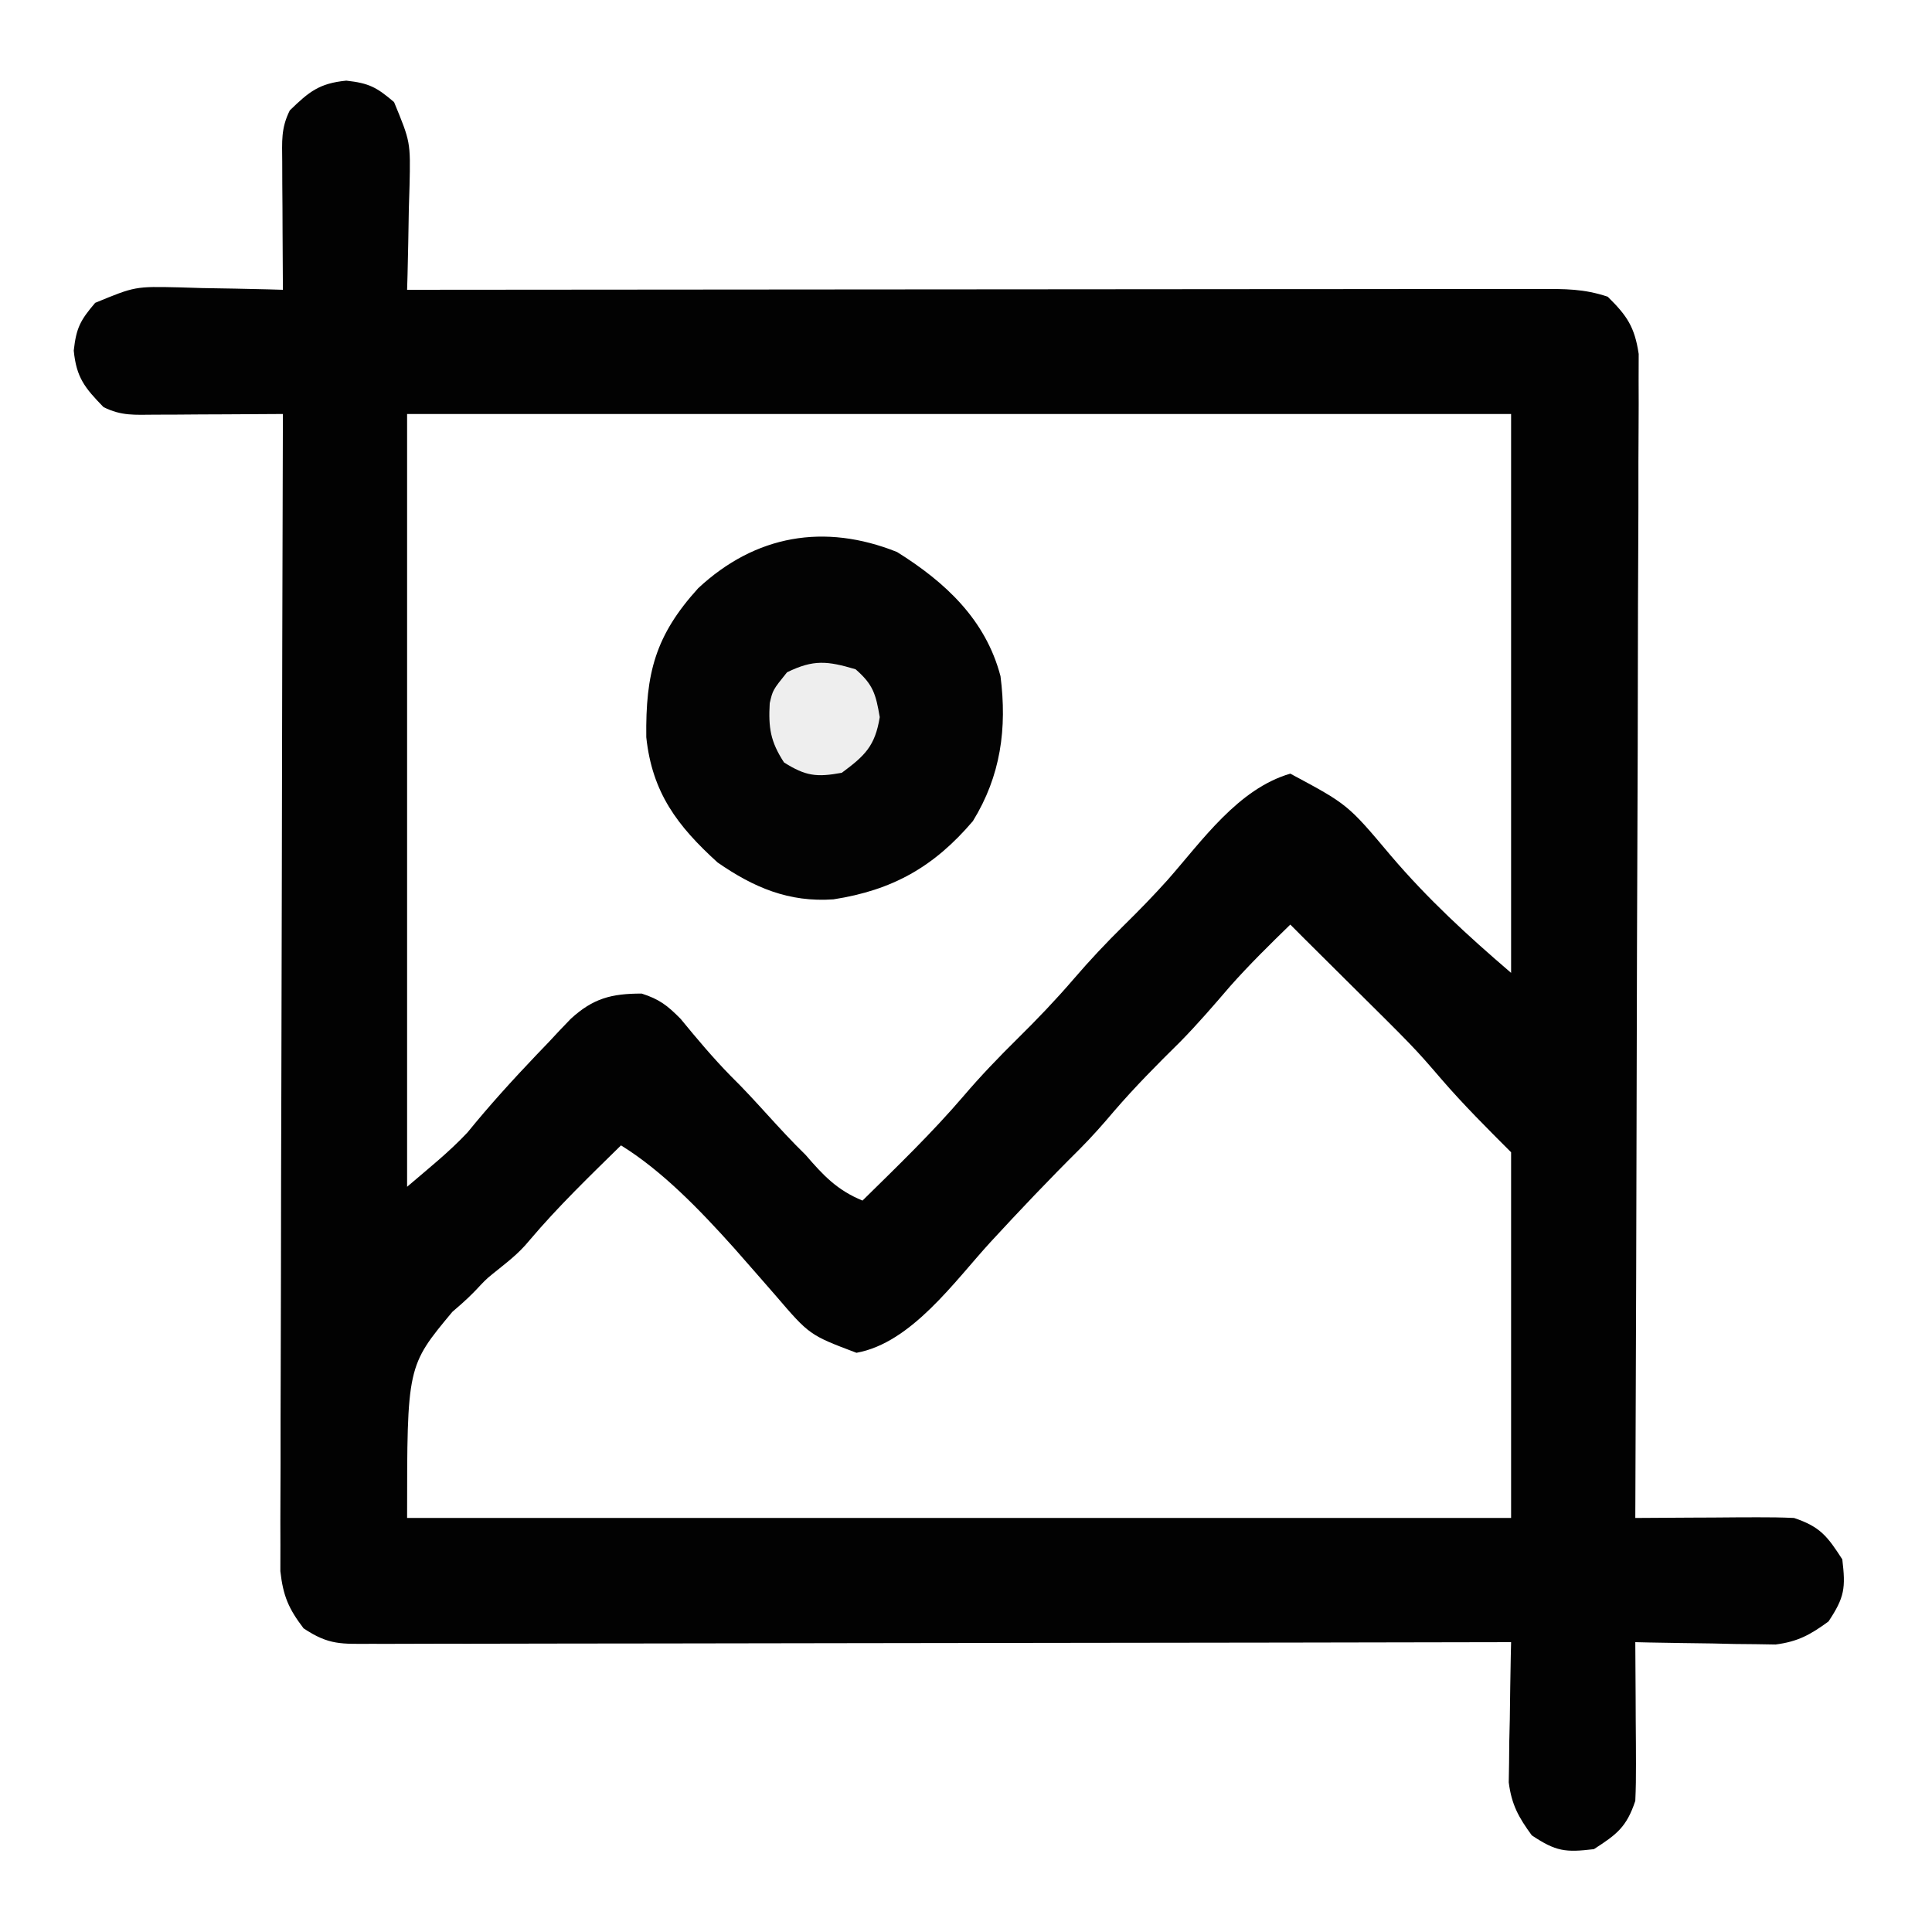
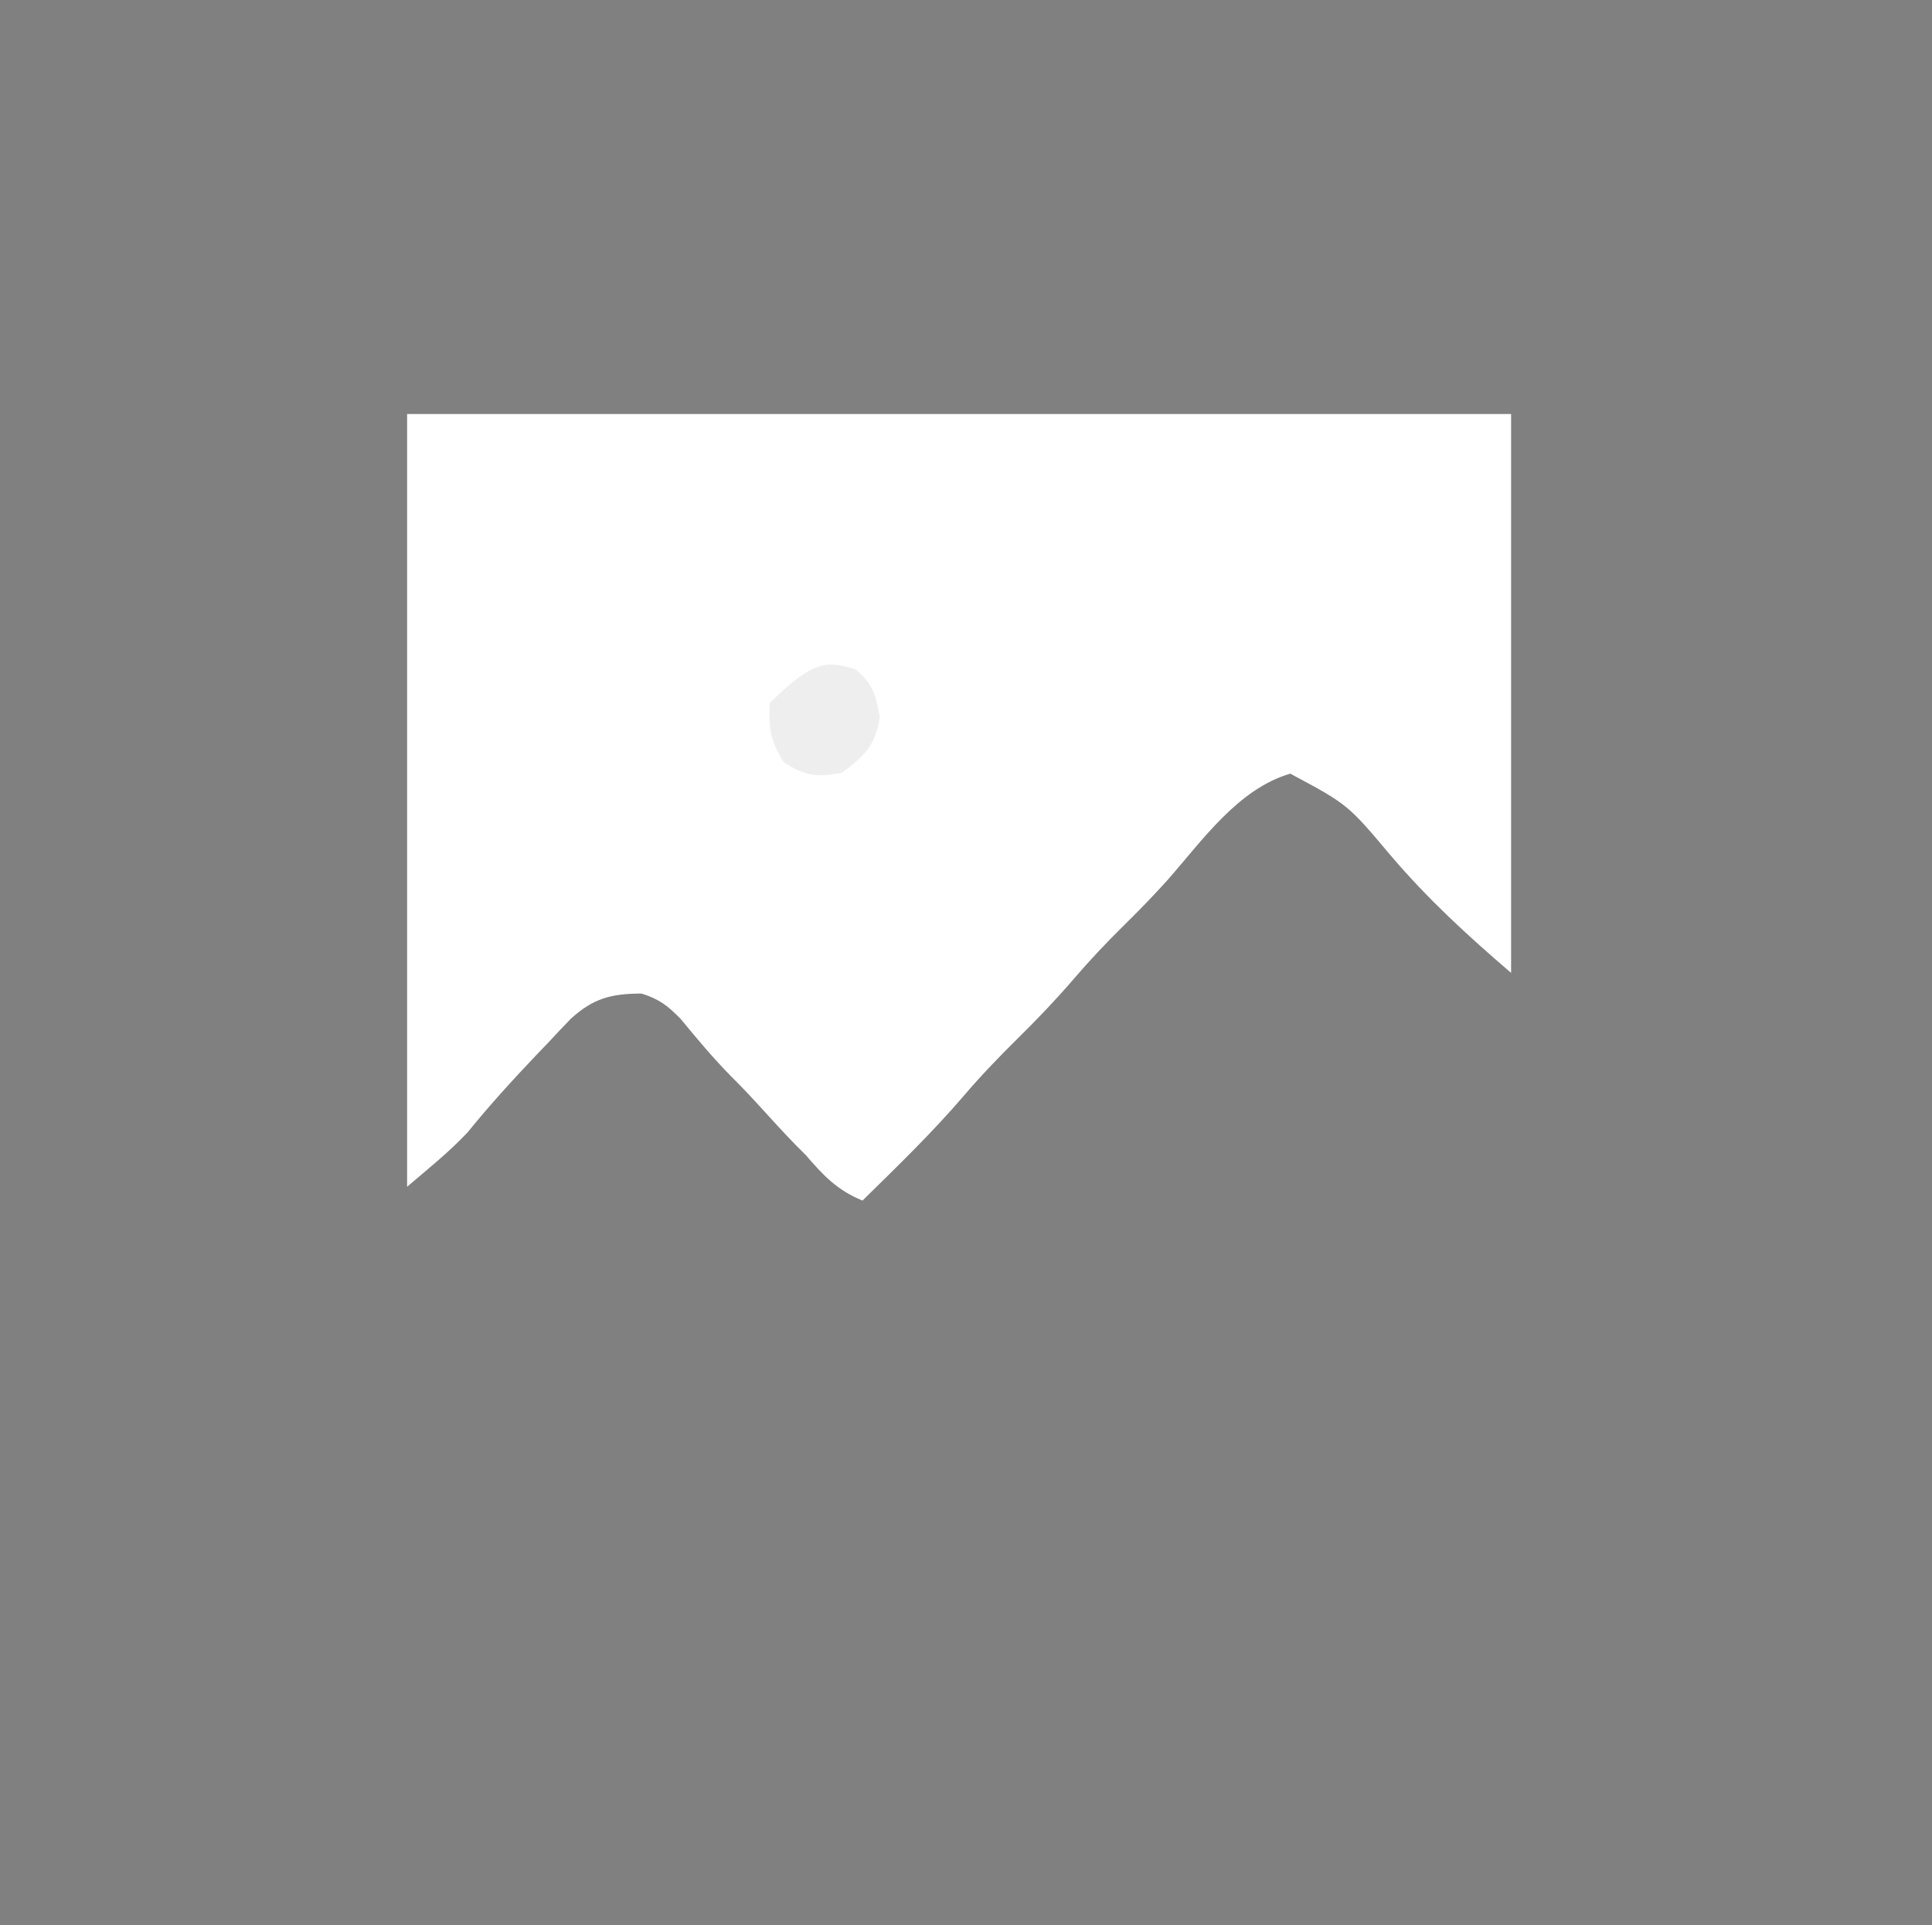
<svg xmlns="http://www.w3.org/2000/svg" xmlns:ns1="http://sodipodi.sourceforge.net/DTD/sodipodi-0.dtd" xmlns:ns2="http://www.inkscape.org/namespaces/inkscape" version="1.1" width="280" height="279" id="svg14" ns1:docname="screenshots.svg" ns2:version="1.1 (c68e22c387, 2021-05-23)">
  <rect width="100%" height="100%" fill="#808080" stroke="none" />
  <defs id="defs18" />
  <ns1:namedview id="namedview16" pagecolor="#ffffff" bordercolor="#666666" borderopacity="1.0" ns2:pageshadow="2" ns2:pageopacity="0.0" ns2:pagecheckerboard="0" showgrid="false" ns2:zoom="1.4767025" ns2:cx="242.43204" ns2:cy="114.78277" ns2:window-width="1920" ns2:window-height="1009" ns2:window-x="1912" ns2:window-y="-8" ns2:window-maximized="1" ns2:current-layer="svg14" />
-   <path d="M0 0 C92.4 0 184.8 0 280 0 C280 92.07 280 184.14 280 279 C187.6 279 95.2 279 0 279 C0 186.93 0 94.86 0 0 Z " fill="#020202" transform="translate(0,0)" id="path2" />
-   <path d="M0 0 C92.4 0 184.8 0 280 0 C280 92.07 280 184.14 280 279 C187.6 279 95.2 279 0 279 C0 186.93 0 94.86 0 0 Z M42 16 C40.695 18.61 40.887 20.527 40.902 23.445 C40.907 25.06 40.907 25.06 40.912 26.707 C40.92 27.835 40.929 28.963 40.938 30.125 C40.942 31.261 40.947 32.396 40.951 33.566 C40.963 36.378 40.979 39.189 41 42 C40.299 41.979 39.598 41.958 38.876 41.937 C35.688 41.853 32.501 41.801 29.312 41.75 C28.21 41.716 27.107 41.683 25.971 41.648 C19.581 41.502 19.581 41.502 13.793 43.891 C11.646 46.416 11.055 47.504 10.688 50.812 C11.072 54.731 12.293 56.213 15 59 C17.61 60.305 19.527 60.113 22.445 60.098 C23.522 60.094 24.598 60.091 25.707 60.088 C27.399 60.075 27.399 60.075 29.125 60.062 C30.261 60.058 31.396 60.053 32.566 60.049 C35.378 60.037 38.189 60.021 41 60 C40.996 61.315 40.996 61.315 40.992 62.657 C40.925 83.98 40.876 105.304 40.845 126.628 C40.829 136.94 40.808 147.252 40.774 157.564 C40.744 166.551 40.724 175.538 40.718 184.525 C40.714 189.284 40.705 194.044 40.683 198.803 C40.662 203.282 40.656 207.761 40.661 212.24 C40.66 213.884 40.654 215.528 40.642 217.173 C40.627 219.418 40.631 221.662 40.639 223.907 C40.635 225.792 40.635 225.792 40.631 227.714 C41.034 231.304 41.822 233.147 44 236 C47.69 238.46 49.486 238.247 53.891 238.241 C54.595 238.242 55.3 238.244 56.027 238.246 C58.394 238.249 60.762 238.238 63.13 238.227 C64.825 238.226 66.52 238.227 68.215 238.228 C72.822 238.229 77.429 238.217 82.036 238.203 C86.849 238.19 91.661 238.189 96.474 238.187 C105.59 238.181 114.706 238.164 123.822 238.144 C134.199 238.122 144.576 238.111 154.953 238.101 C176.302 238.08 197.651 238.045 219 238 C218.976 239.006 218.976 239.006 218.952 240.032 C218.89 243.084 218.851 246.135 218.812 249.188 C218.787 250.243 218.762 251.298 218.736 252.385 C218.727 253.406 218.717 254.428 218.707 255.48 C218.691 256.418 218.676 257.355 218.659 258.321 C219.071 261.558 220.082 263.38 222 266 C225.513 268.342 226.865 268.496 231 268 C234.338 265.849 235.735 264.796 237 261 C237.082 259.227 237.107 257.451 237.098 255.676 C237.094 254.648 237.091 253.62 237.088 252.561 C237.08 251.489 237.071 250.417 237.062 249.312 C237.056 247.687 237.056 247.687 237.049 246.029 C237.037 243.353 237.021 240.676 237 238 C237.671 238.016 238.341 238.031 239.032 238.048 C242.084 238.11 245.135 238.149 248.188 238.188 C249.243 238.213 250.298 238.238 251.385 238.264 C252.406 238.273 253.428 238.283 254.48 238.293 C255.418 238.309 256.355 238.324 257.321 238.341 C260.558 237.929 262.38 236.918 265 235 C267.342 231.487 267.496 230.135 267 226 C264.849 222.662 263.796 221.265 260 220 C258.227 219.918 256.451 219.893 254.676 219.902 C253.648 219.906 252.62 219.909 251.561 219.912 C249.953 219.925 249.953 219.925 248.312 219.938 C247.229 219.942 246.146 219.947 245.029 219.951 C242.353 219.963 239.676 219.979 237 220 C237.006 218.677 237.006 218.677 237.011 217.328 C237.099 195.879 237.166 174.43 237.207 152.981 C237.228 142.608 237.256 132.236 237.302 121.864 C237.342 112.824 237.367 103.784 237.376 94.744 C237.382 89.957 237.394 85.17 237.423 80.382 C237.45 75.877 237.458 71.372 237.452 66.867 C237.454 65.213 237.461 63.559 237.477 61.905 C237.497 59.646 237.492 57.389 237.481 55.131 C237.485 53.867 237.488 52.604 237.492 51.301 C236.909 47.391 235.799 45.747 233 43 C229.52 41.84 226.821 41.877 223.147 41.88 C222.447 41.879 221.746 41.878 221.024 41.877 C218.67 41.876 216.316 41.881 213.962 41.886 C212.277 41.887 210.592 41.887 208.907 41.886 C204.326 41.886 199.746 41.892 195.166 41.899 C190.381 41.905 185.597 41.905 180.812 41.907 C171.749 41.91 162.686 41.918 153.624 41.928 C143.307 41.939 132.99 41.945 122.673 41.95 C101.449 41.96 80.224 41.978 59 42 C59.021 41.299 59.042 40.598 59.063 39.876 C59.147 36.688 59.199 33.501 59.25 30.312 C59.3 28.658 59.3 28.658 59.352 26.971 C59.498 20.581 59.498 20.581 57.109 14.793 C54.584 12.646 53.496 12.055 50.188 11.688 C46.269 12.072 44.787 13.293 42 16 Z " fill="#F6F6F6" transform="translate(0,0)" id="path4" style="fill:#ffffff;fill-opacity:1" />
  <path d="M 0,0 H 160 V 81 C 153.687,75.589 147.934,70.31 142.562,64 136.323,56.584 136.323,56.584 128,52.125 c -7.568,2.207 -12.745,9.683 -17.773,15.395 -2.051,2.284 -4.163,4.455 -6.352,6.605 -2.558,2.518 -4.975,5.088 -7.312,7.812 C 93.993,84.928 91.307,87.731 88.5,90.5 85.755,93.208 83.127,95.942 80.625,98.875 76.056,104.211 71.004,109.077 66,114 62.323,112.493 60.324,110.365 57.75,107.375 53.763,103.49 50.682,99.646 46.914,95.953 44.332,93.319 41.98,90.514 39.641,87.664 37.757,85.753 36.568,84.817 34,84 29.582,83.995 26.931,84.713 23.719,87.66 22.63,88.779 21.557,89.914 20.5,91.062 l -1.715,1.787 C 15.314,96.493 11.93,100.214 8.758,104.121 6.075,106.989 2.981,109.444 0,112 Z" fill="#f6f6f6" transform="translate(59,60)" id="path6" ns1:nodetypes="ccccccccccccccccccccc" style="fill:#ffffff;fill-opacity:1" />
-   <path d="M 0,0 2.102,2.105 C 4.09,4.094 6.085,6.075 8.086,8.051 17.968,17.838 17.968,17.838 21.875,22.375 25.069,26.08 28.541,29.541 32,33 v 53 h -160 c 0,-22 0,-22 6.562,-29.875 3.895,-3.289 3.895,-3.966 5.776,-5.448 2.061,-1.68 3.733,-2.87 5.412,-4.927 4.119,-4.87 8.702,-9.285 13.25,-13.75 5.917,3.66 11.338,9.248 16.438,14.938 1.184,1.357 2.372,2.711 3.562,4.062 l 2.375,2.723 c 4.941,5.764 4.941,5.764 11.75,8.34 7.964,-1.431 14.228,-10.379 19.438,-16.062 4.227,-4.583 8.498,-9.088 12.926,-13.477 1.738,-1.751 3.36,-3.574 4.949,-5.46 3.039,-3.529 6.273,-6.793 9.59,-10.059 2.536,-2.577 4.875,-5.298 7.23,-8.039 C -5.968,5.836 -2.996,2.914 0,0 Z" fill="#f6f6f6" transform="translate(187,134)" id="path8" ns1:nodetypes="ccccccccccccccccccccc" style="fill:#ffffff;fill-opacity:1" />
-   <path d="M0 0 C6.978 4.358 12.85 9.789 15 18 C15.966 25.575 15.037 32.445 11 39 C5.34 45.656 -0.67 49.018 -9.215 50.344 C-15.661 50.797 -20.751 48.639 -26 45 C-31.848 39.689 -35.48 34.877 -36.336 26.852 C-36.448 17.583 -35.038 12.113 -28.812 5.25 C-20.527 -2.47 -10.508 -4.203 0 0 Z " fill="#030303" transform="translate(130,80)" id="path10" />
-   <path d="M0 0 C2.551 2.222 2.933 3.608 3.5 6.938 C2.818 11.114 1.37 12.509 -2 15 C-5.651 15.671 -7.237 15.482 -10.375 13.5 C-12.347 10.466 -12.646 8.481 -12.445 4.91 C-12 3 -12 3 -9.938 0.438 C-6.088 -1.446 -4.076 -1.208 0 0 Z " fill="#EEEEEE" transform="translate(124,97)" id="path12" />
+   <path d="M0 0 C2.551 2.222 2.933 3.608 3.5 6.938 C2.818 11.114 1.37 12.509 -2 15 C-5.651 15.671 -7.237 15.482 -10.375 13.5 C-12.347 10.466 -12.646 8.481 -12.445 4.91 C-6.088 -1.446 -4.076 -1.208 0 0 Z " fill="#EEEEEE" transform="translate(124,97)" id="path12" />
</svg>